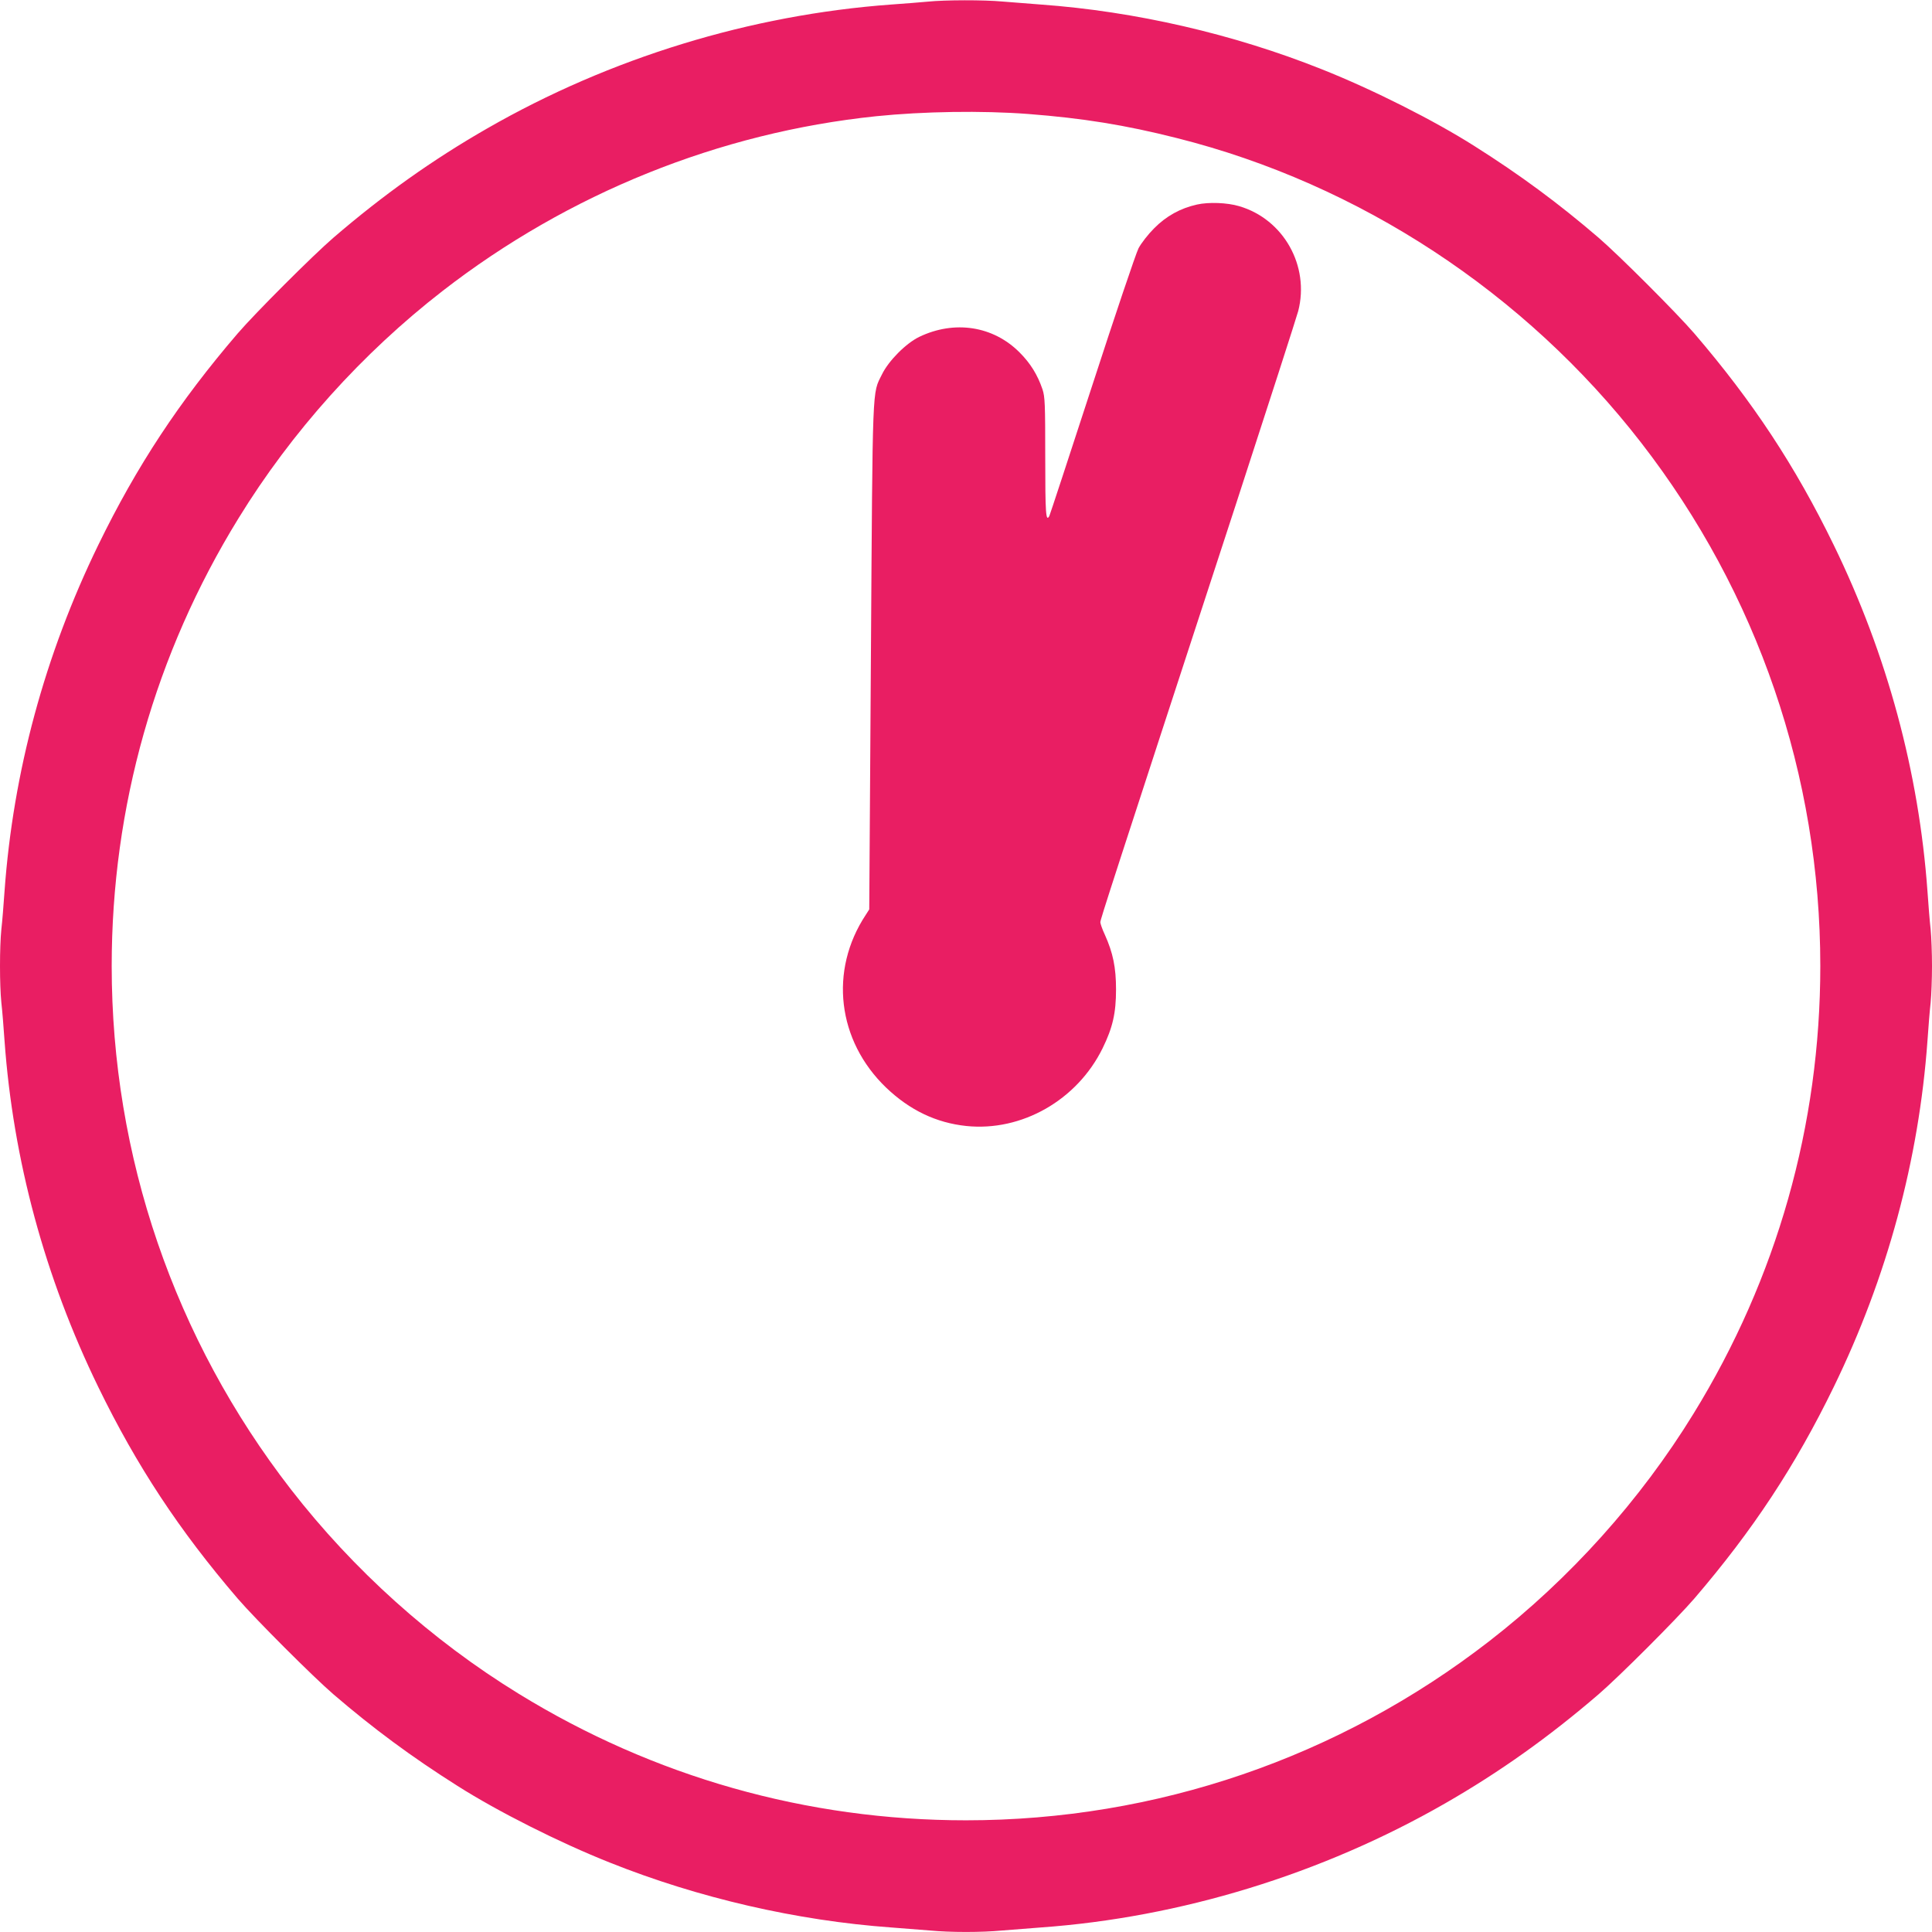
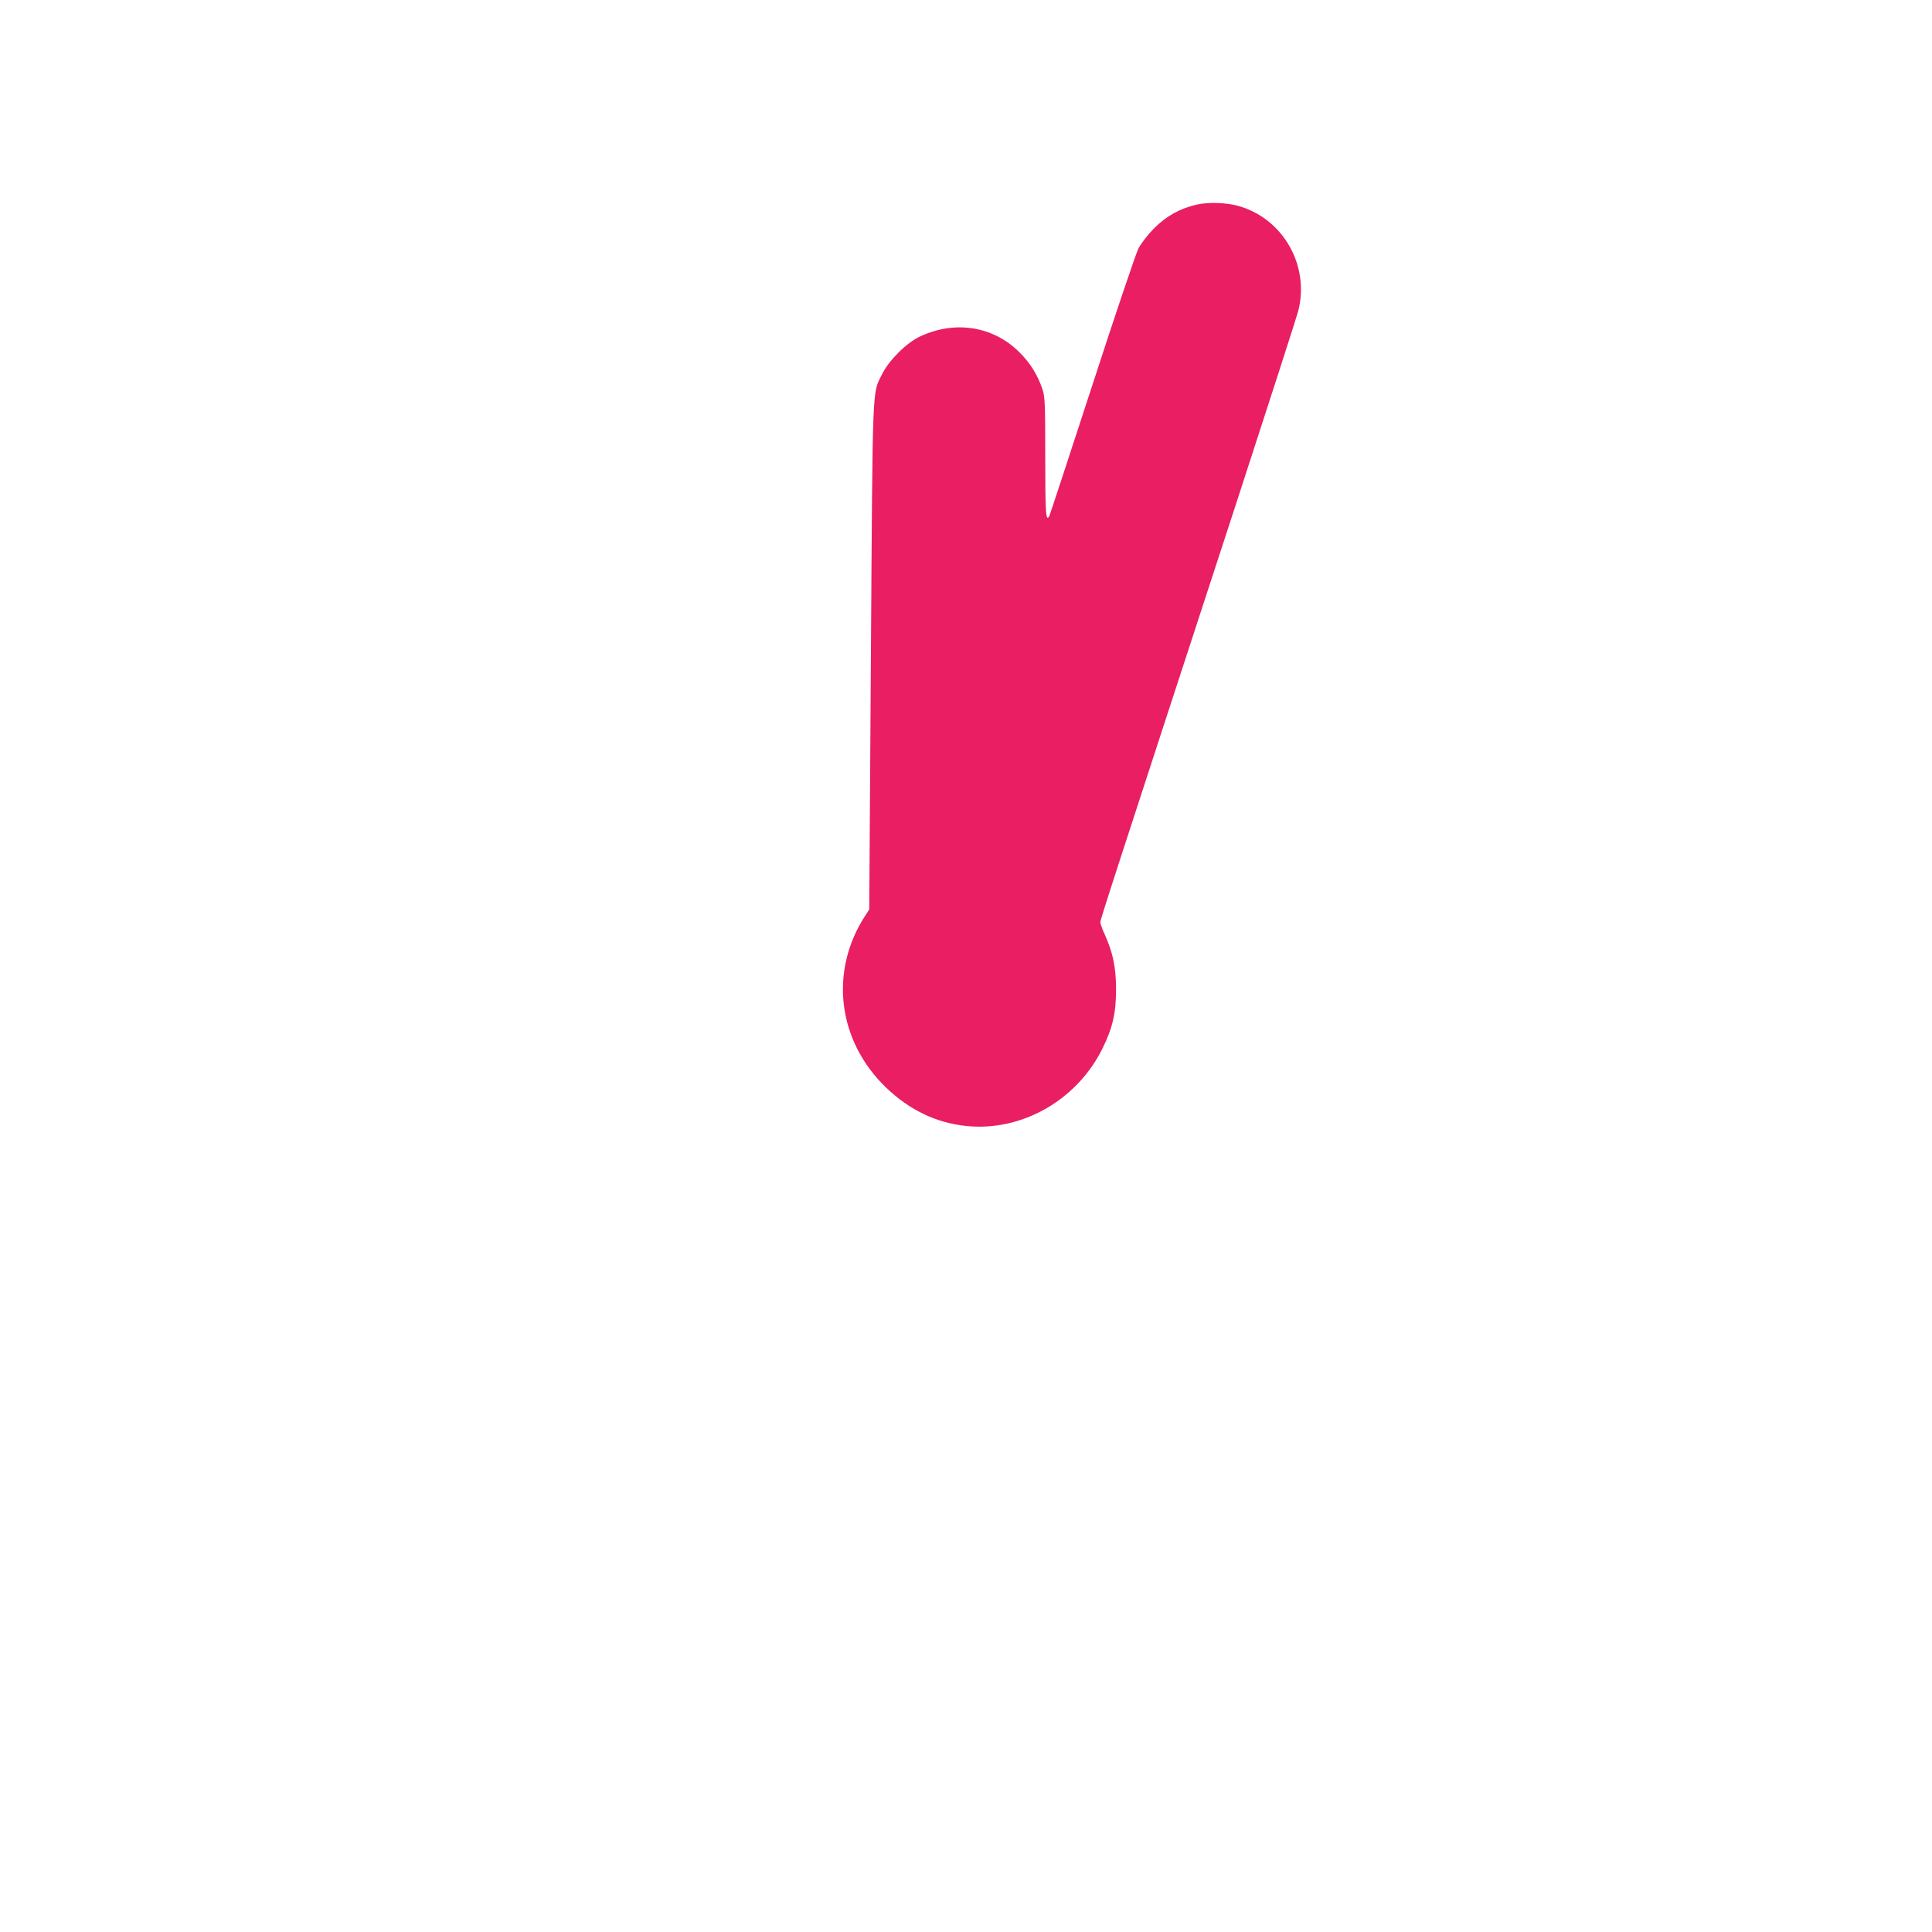
<svg xmlns="http://www.w3.org/2000/svg" version="1.0" width="1280pt" height="1280pt" viewBox="0 0 1280 1280" preserveAspectRatio="xMidYMid meet">
  <g transform="translate(0,1280) scale(0.1,-0.1)" fill="#e91e63" stroke="none">
-     <path d="M6145 12789 c-44 -4 -152 -13 -240 -19 -932 -68 -1863 -353 -2679 -822 -359 -206 -687 -439 -1016 -722 -135 -116 -520 -501 -636 -636 -386 -450 -668 -877 -923 -1401 -354 -727 -564 -1504 -621 -2294 -6 -88 -15 -201 -21 -252 -12 -117 -12 -369 0 -486 6 -51 15 -164 21 -252 57 -790 267 -1567 621 -2294 255 -524 537 -951 923 -1401 116 -135 501 -520 636 -636 262 -225 517 -414 821 -606 266 -169 672 -374 1009 -508 588 -235 1240 -385 1865 -430 83 -6 197 -15 255 -20 134 -13 346 -13 480 0 58 5 173 14 255 20 926 66 1864 354 2679 822 359 206 687 439 1016 722 135 116 520 501 636 636 386 450 668 877 923 1401 354 727 564 1504 621 2294 6 88 15 201 21 252 5 50 9 160 9 243 0 83 -4 193 -9 243 -6 51 -15 164 -21 252 -57 790 -267 1567 -621 2294 -255 524 -537 951 -923 1401 -116 135 -501 520 -636 636 -262 225 -517 414 -821 606 -266 169 -672 374 -1009 508 -588 235 -1240 385 -1865 430 -82 6 -197 15 -255 20 -121 11 -378 11 -495 -1z m665 -744 c364 -28 644 -73 988 -160 1208 -304 2305 -1024 3075 -2018 772 -996 1187 -2207 1187 -3467 0 -1053 -287 -2068 -840 -2966 -352 -573 -819 -1093 -1353 -1507 -996 -772 -2207 -1187 -3467 -1187 -1053 0 -2068 287 -2966 840 -573 352 -1093 819 -1507 1353 -772 996 -1187 2207 -1187 3467 0 1053 287 2068 840 2966 352 573 819 1093 1353 1507 833 646 1833 1049 2872 1157 313 32 701 38 1005 15z" />
    <path d="M7931 11445 c-112 -25 -205 -77 -285 -158 -40 -40 -85 -98 -103 -132 -17 -33 -155 -442 -307 -910 -152 -467 -280 -856 -284 -864 -23 -42 -27 17 -27 389 0 357 -2 400 -18 450 -33 97 -80 173 -152 245 -175 176 -432 215 -665 103 -87 -42 -203 -158 -247 -249 -65 -132 -61 -32 -73 -1869 l-11 -1675 -23 -36 c-244 -369 -189 -834 135 -1145 156 -149 331 -233 531 -254 367 -38 734 171 903 515 67 137 89 233 89 390 0 145 -20 242 -74 362 -17 36 -30 74 -30 83 0 18 71 236 897 2765 217 666 403 1243 414 1284 77 299 -97 609 -391 695 -80 24 -203 28 -279 11z" />
  </g>
</svg>